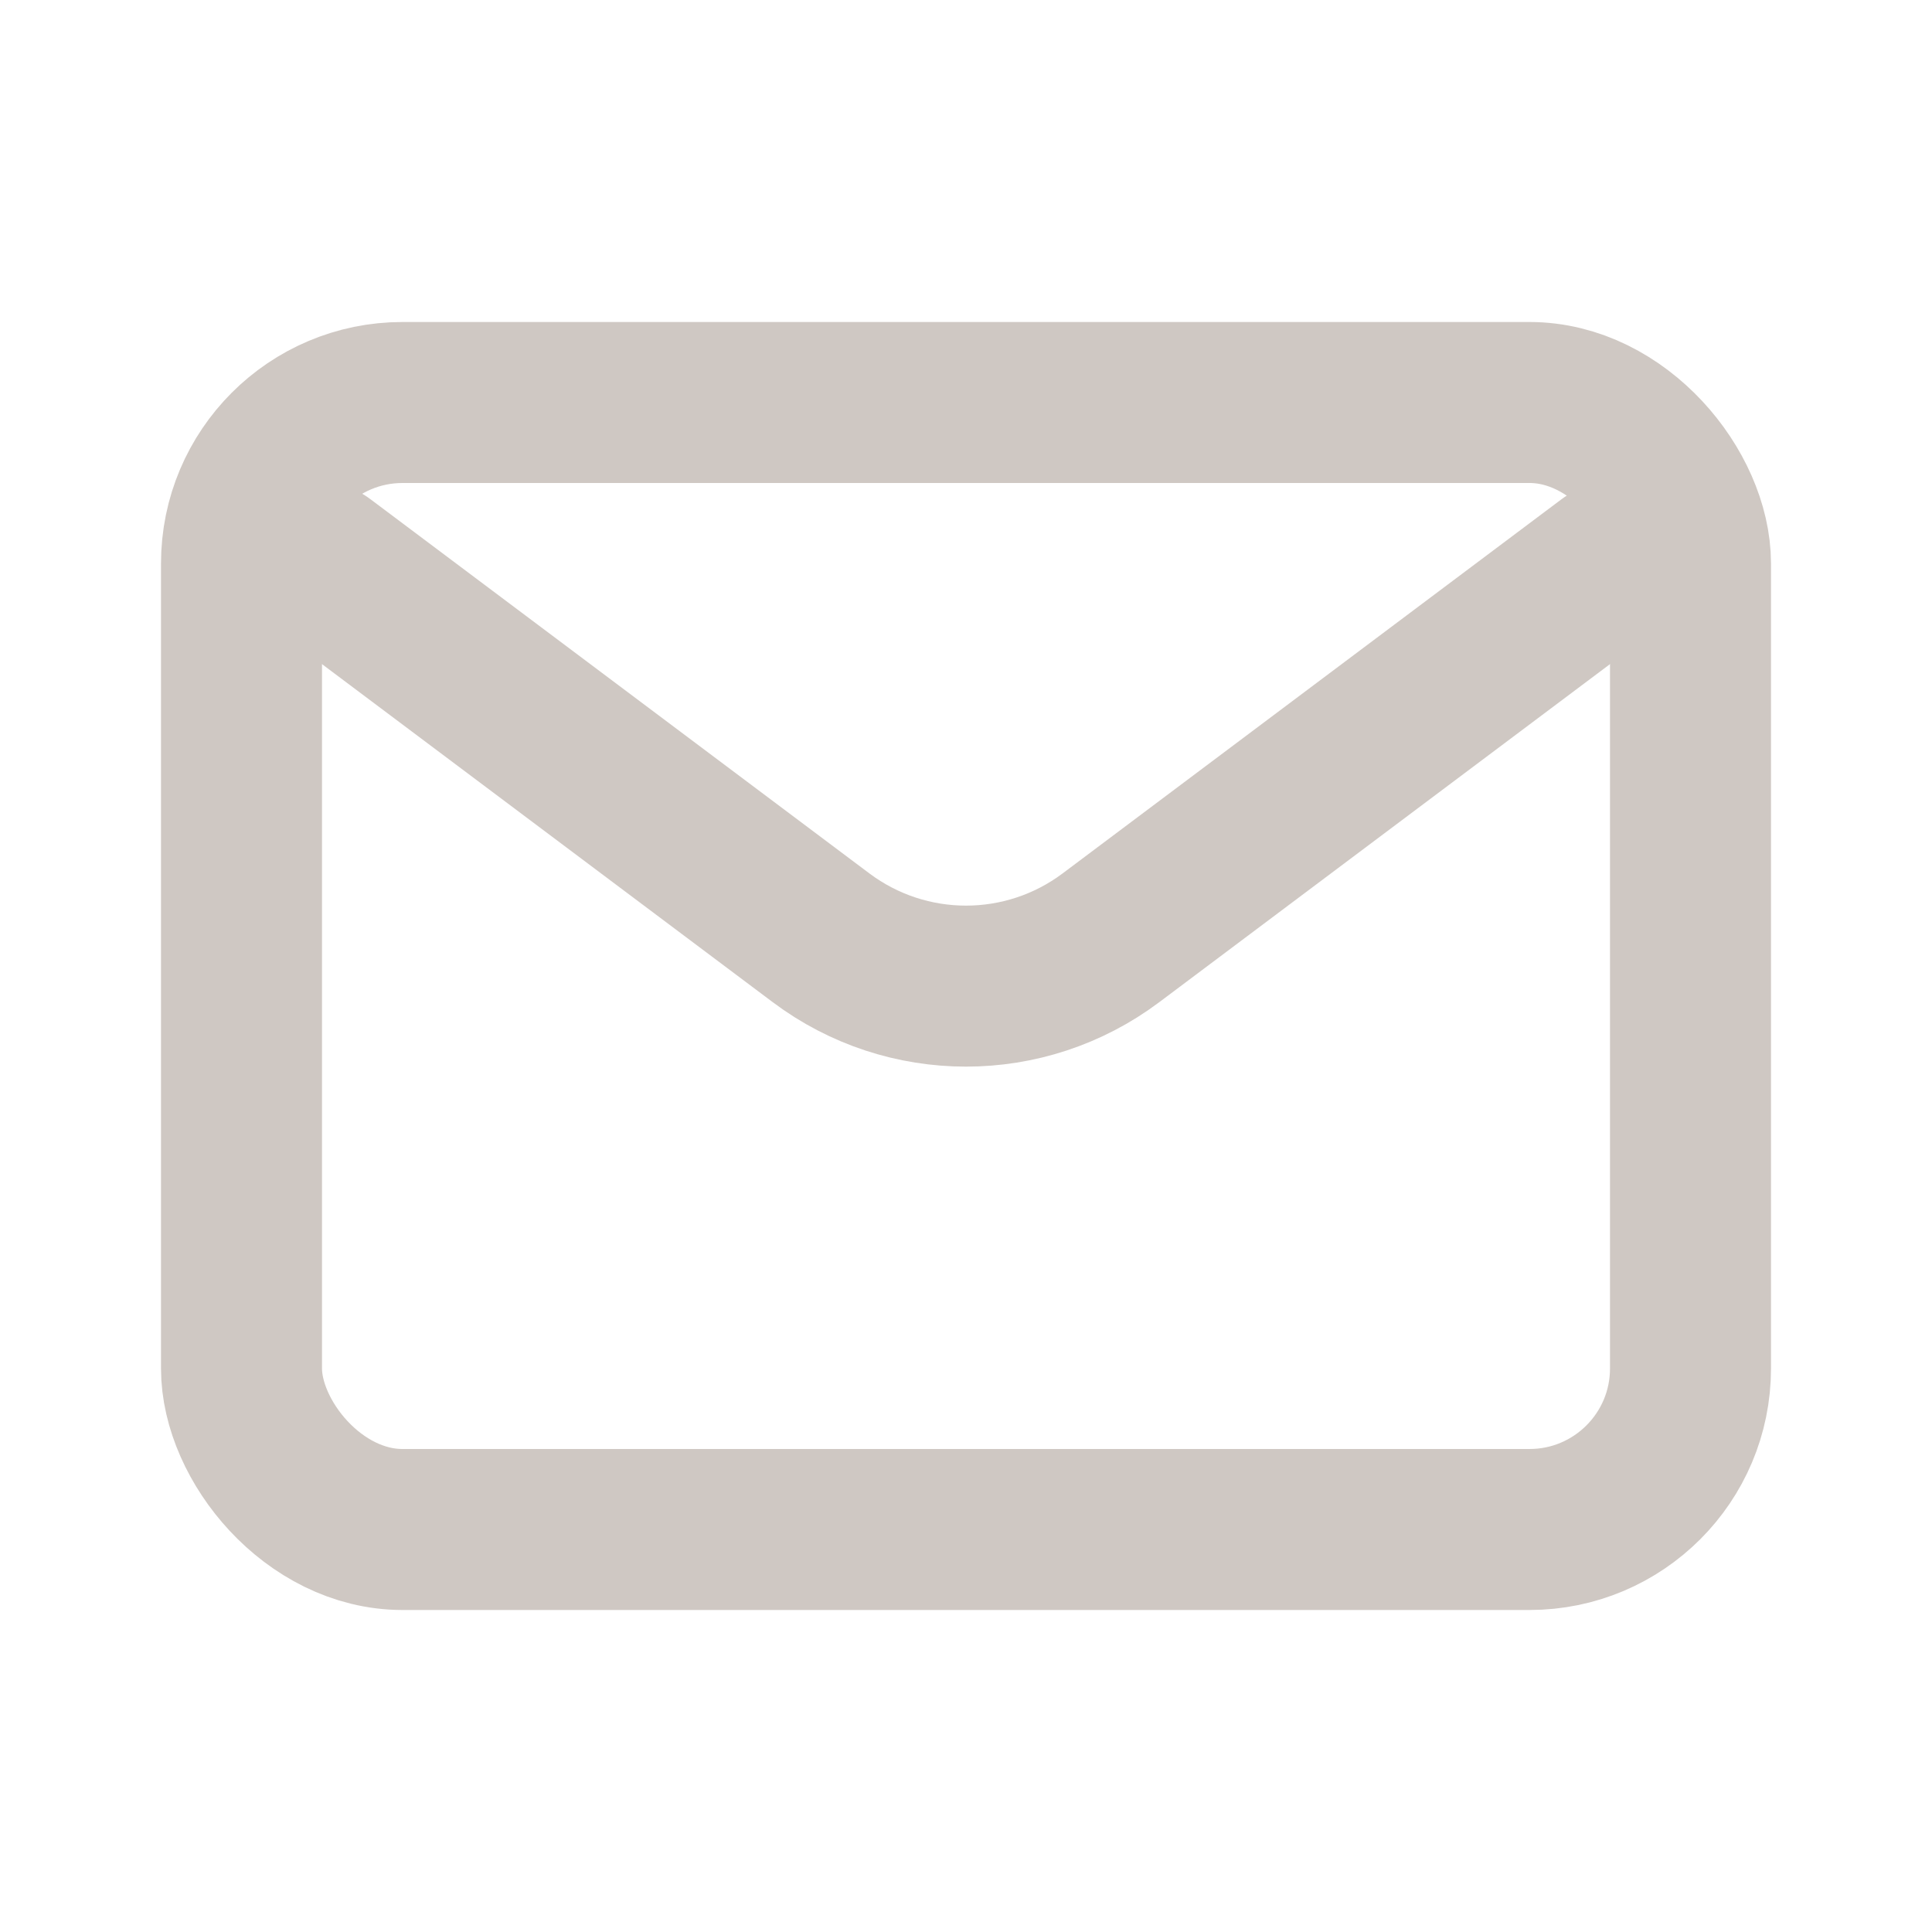
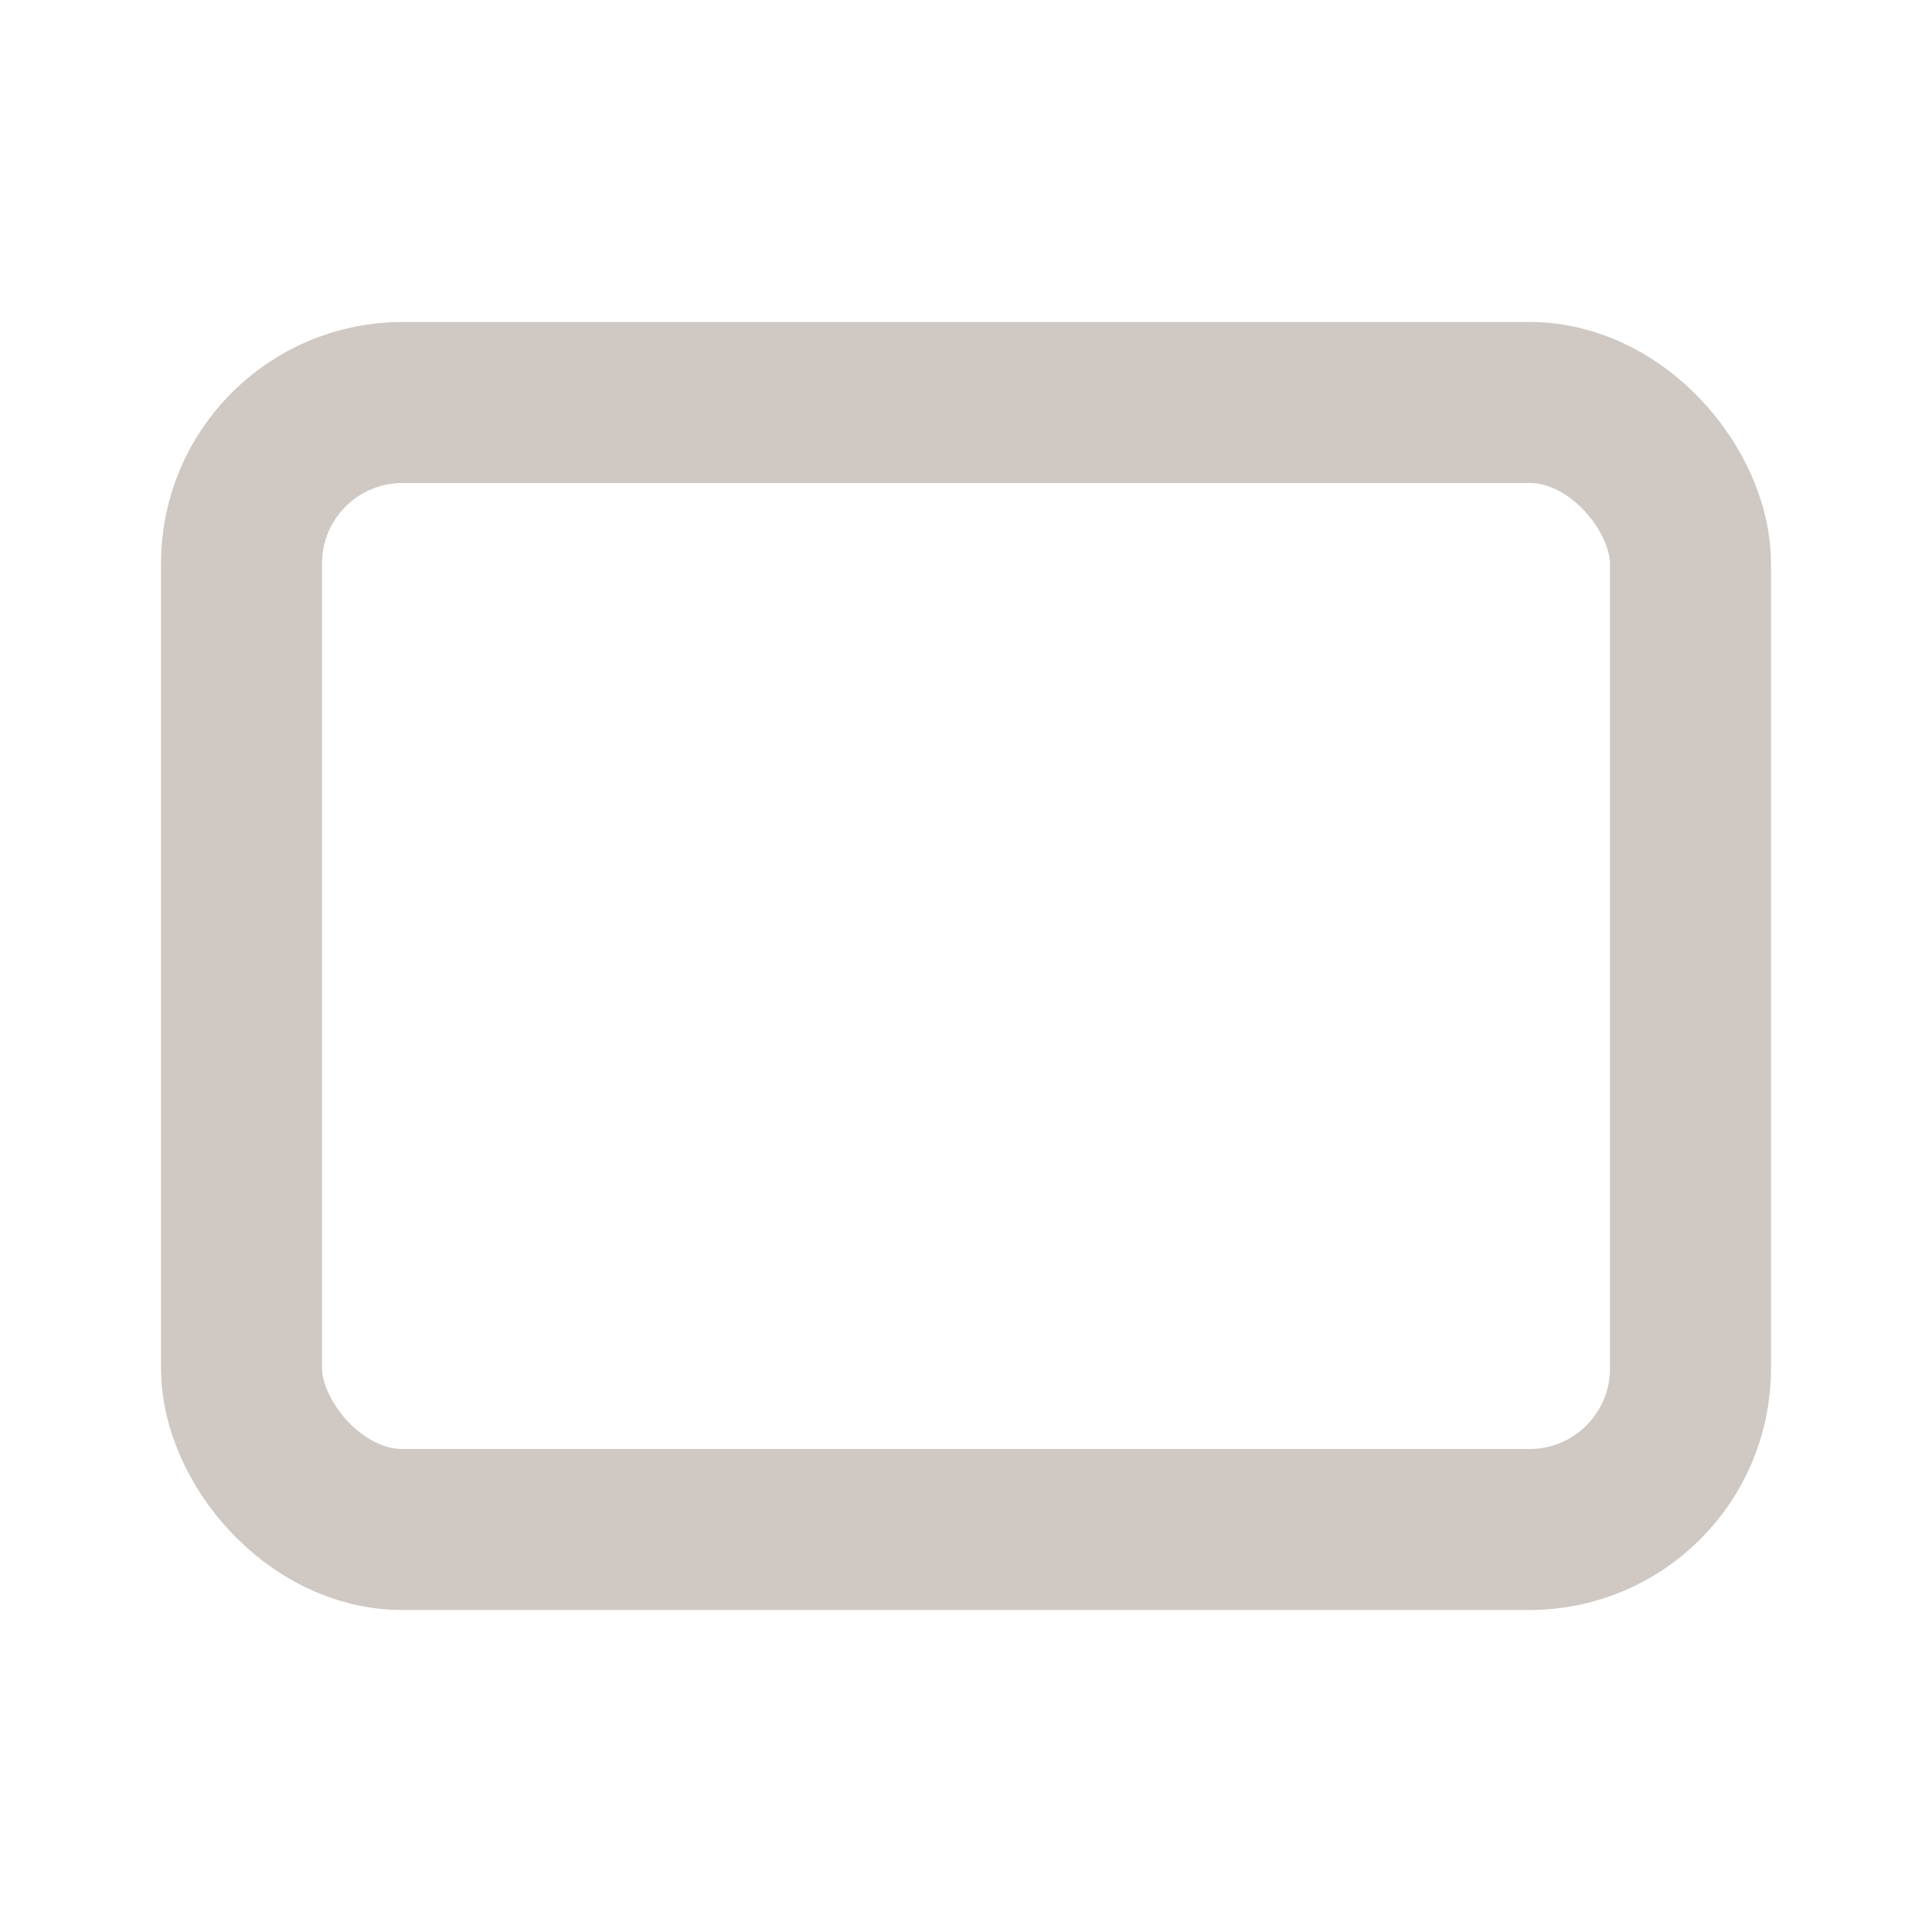
<svg xmlns="http://www.w3.org/2000/svg" width="800px" height="800px" viewBox="0 0 24 24" fill="none">
-   <path d="M4 7L10.2 11.65C11.267 12.45 12.733 12.45 13.8 11.65L20 7" stroke="#cfc8c3" stroke-width="2" stroke-linecap="round" stroke-linejoin="round" />
  <rect x="3" y="5" width="18" height="14" rx="2" stroke="#cfc8c3" stroke-width="2" stroke-linecap="round" />
</svg>